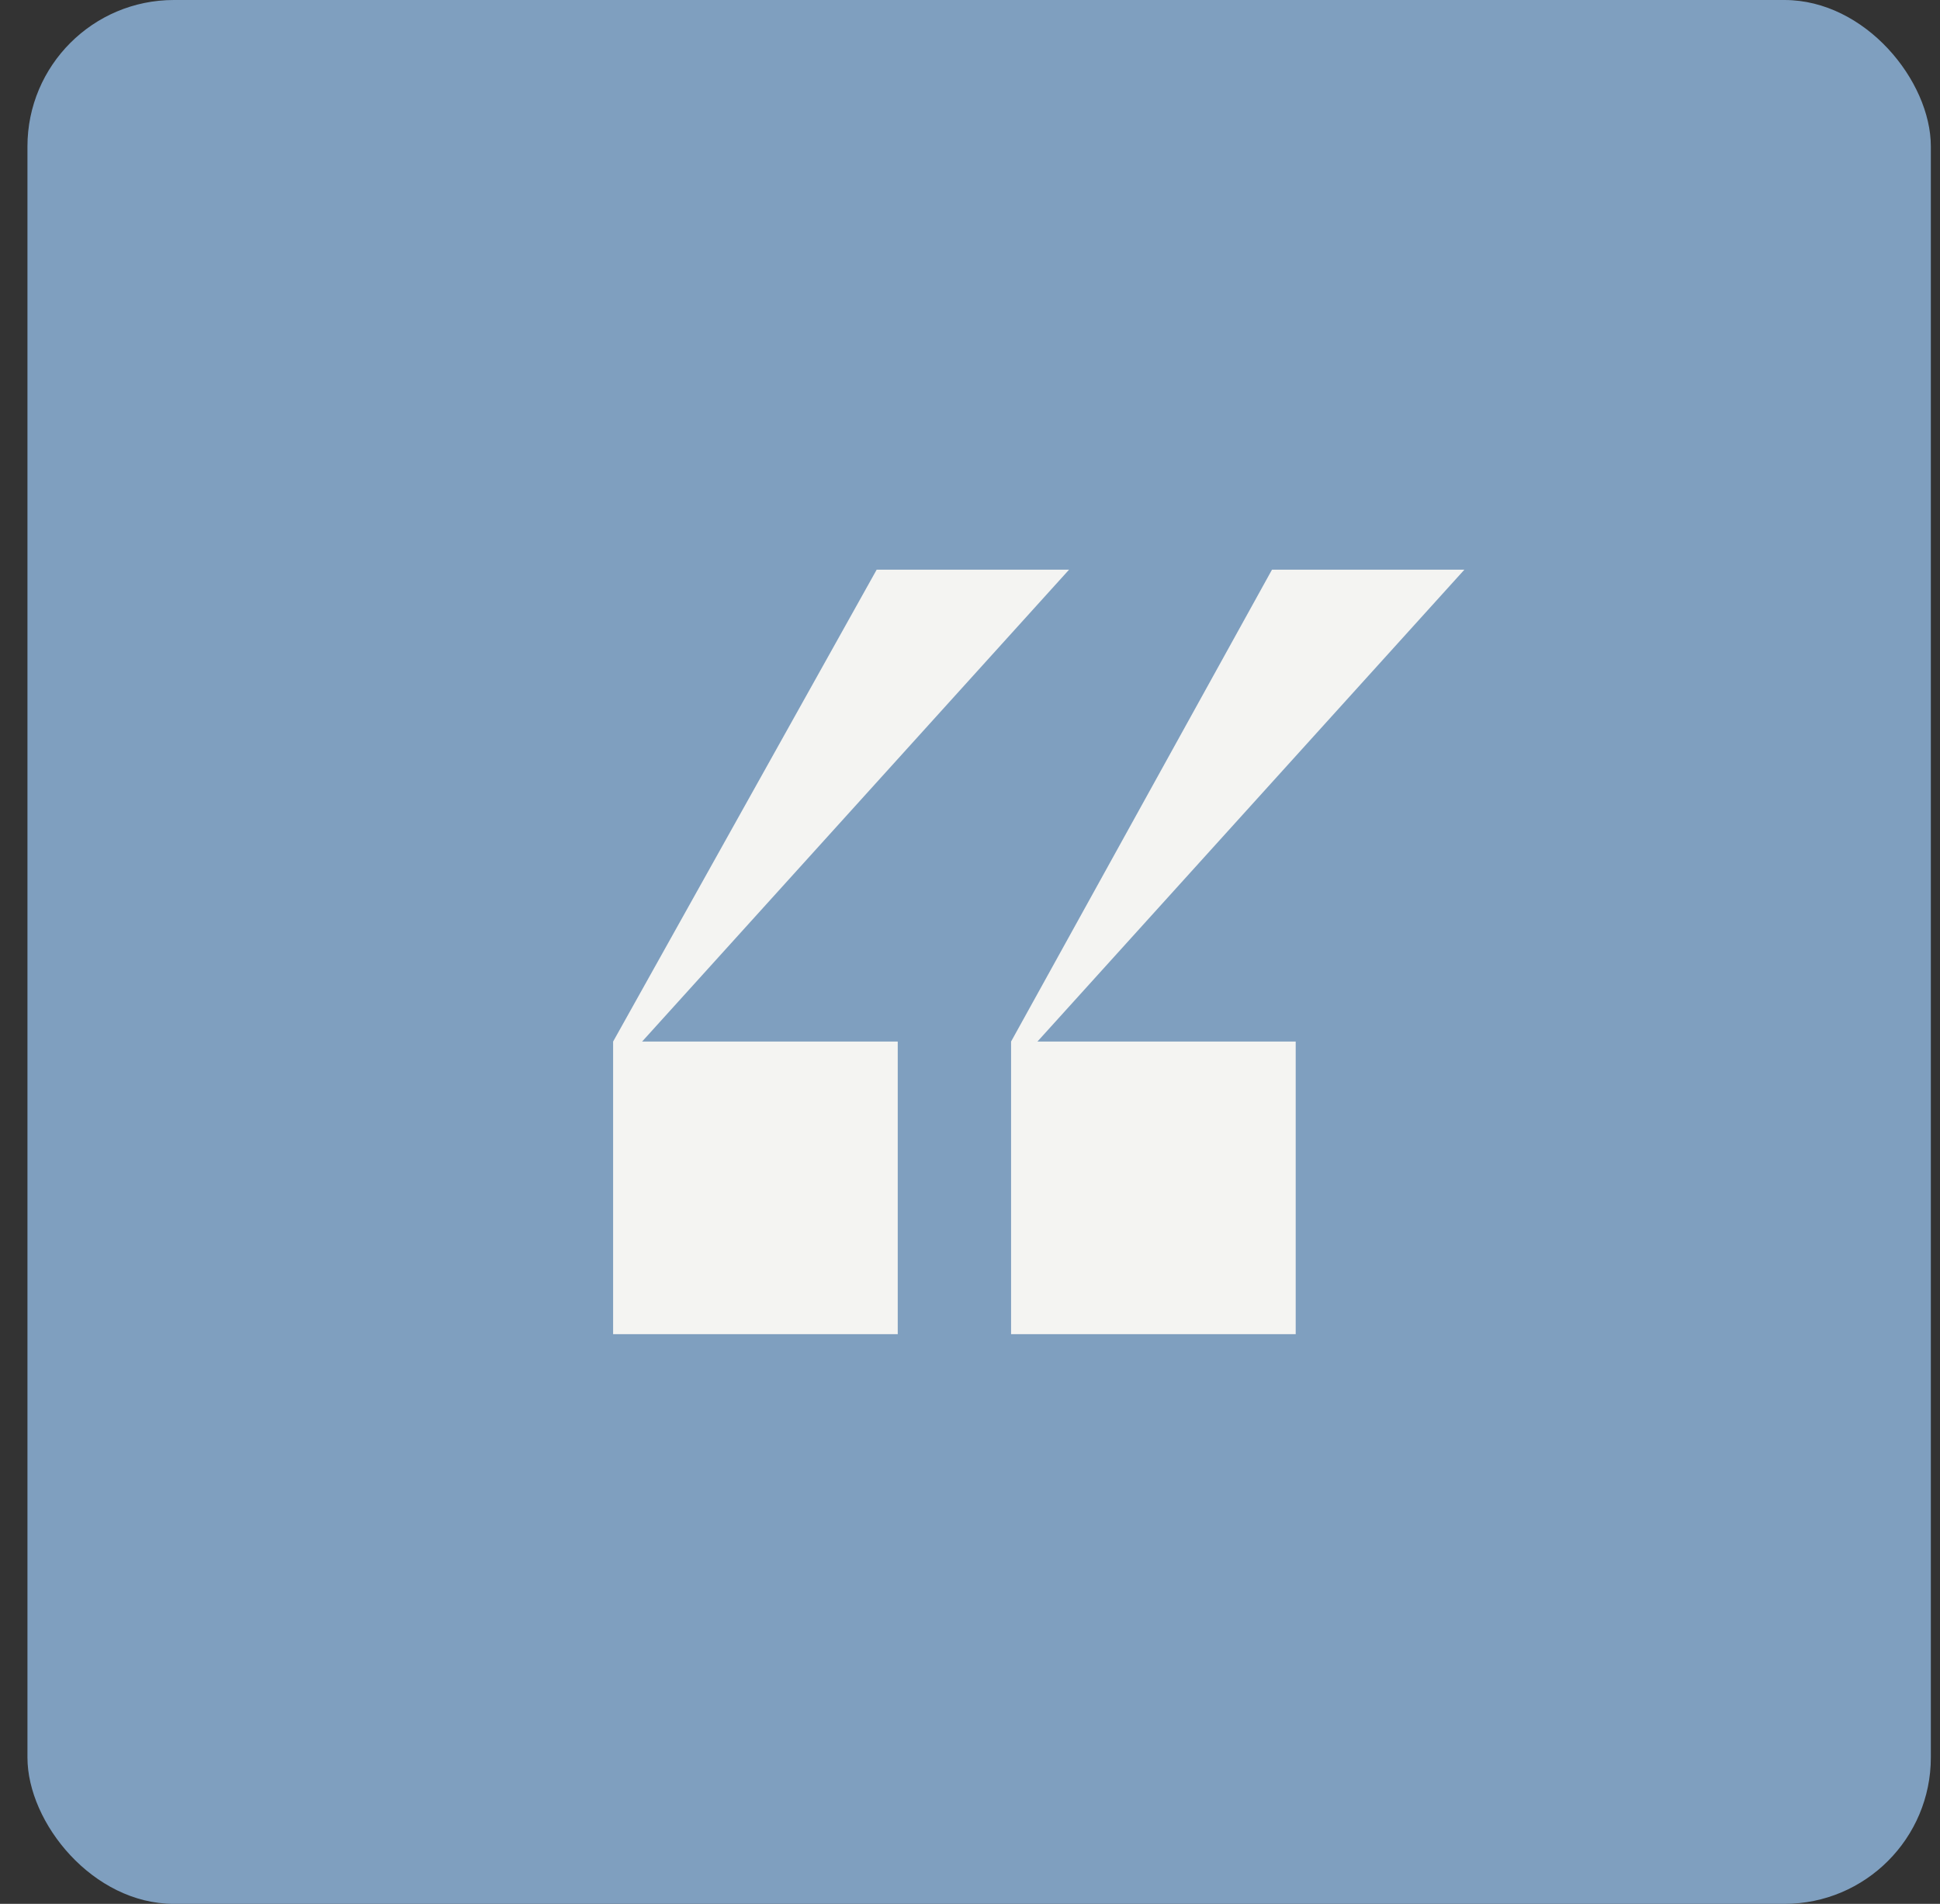
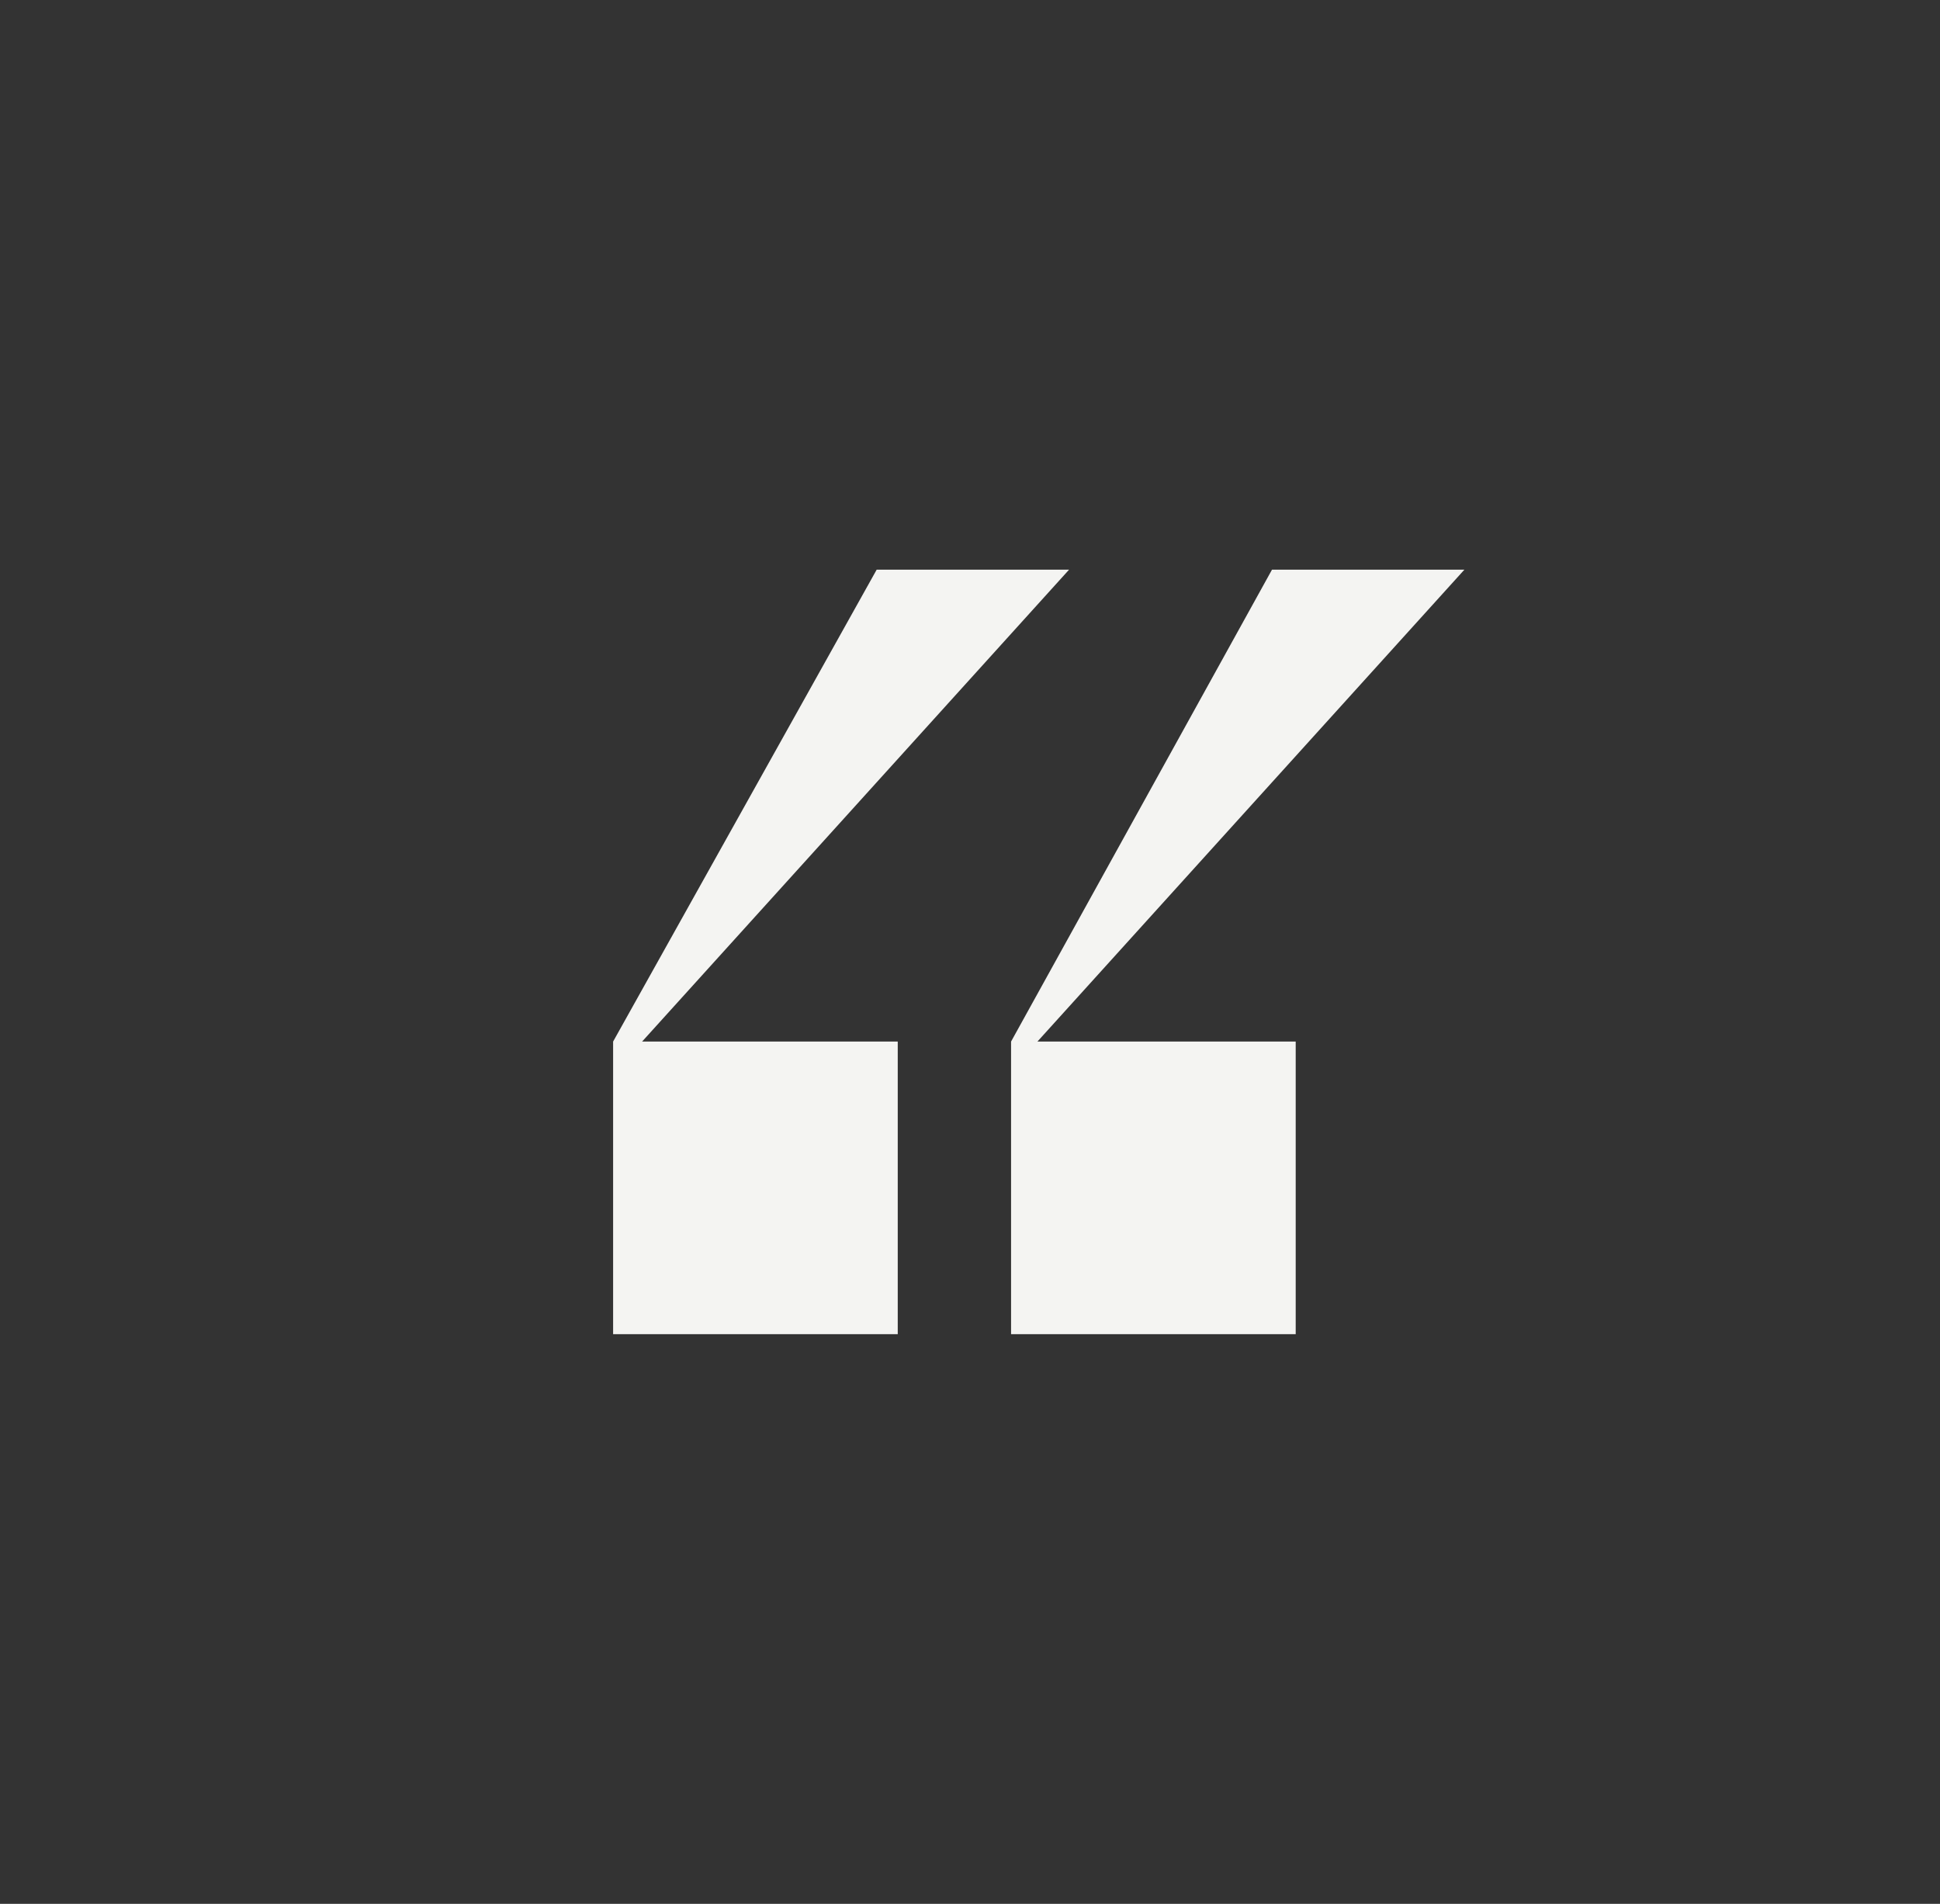
<svg xmlns="http://www.w3.org/2000/svg" width="53" height="52" viewBox="0 0 53 52" fill="none">
  <rect x="0" y="0" width="53" height="52" fill="#333333" stroke="none" />
-   <rect x="0.75" width="52" height="52" rx="4" fill="#7F9FBF" />
  <path d="M23.95 15.56H29.206L17.542 28.448H24.526V36.44H16.75V28.448L23.95 15.56ZM34.75 15.56H40.006L28.342 28.448H35.398V36.44H27.622V28.448L34.75 15.56Z" fill="#F4F4F2" />
</svg>